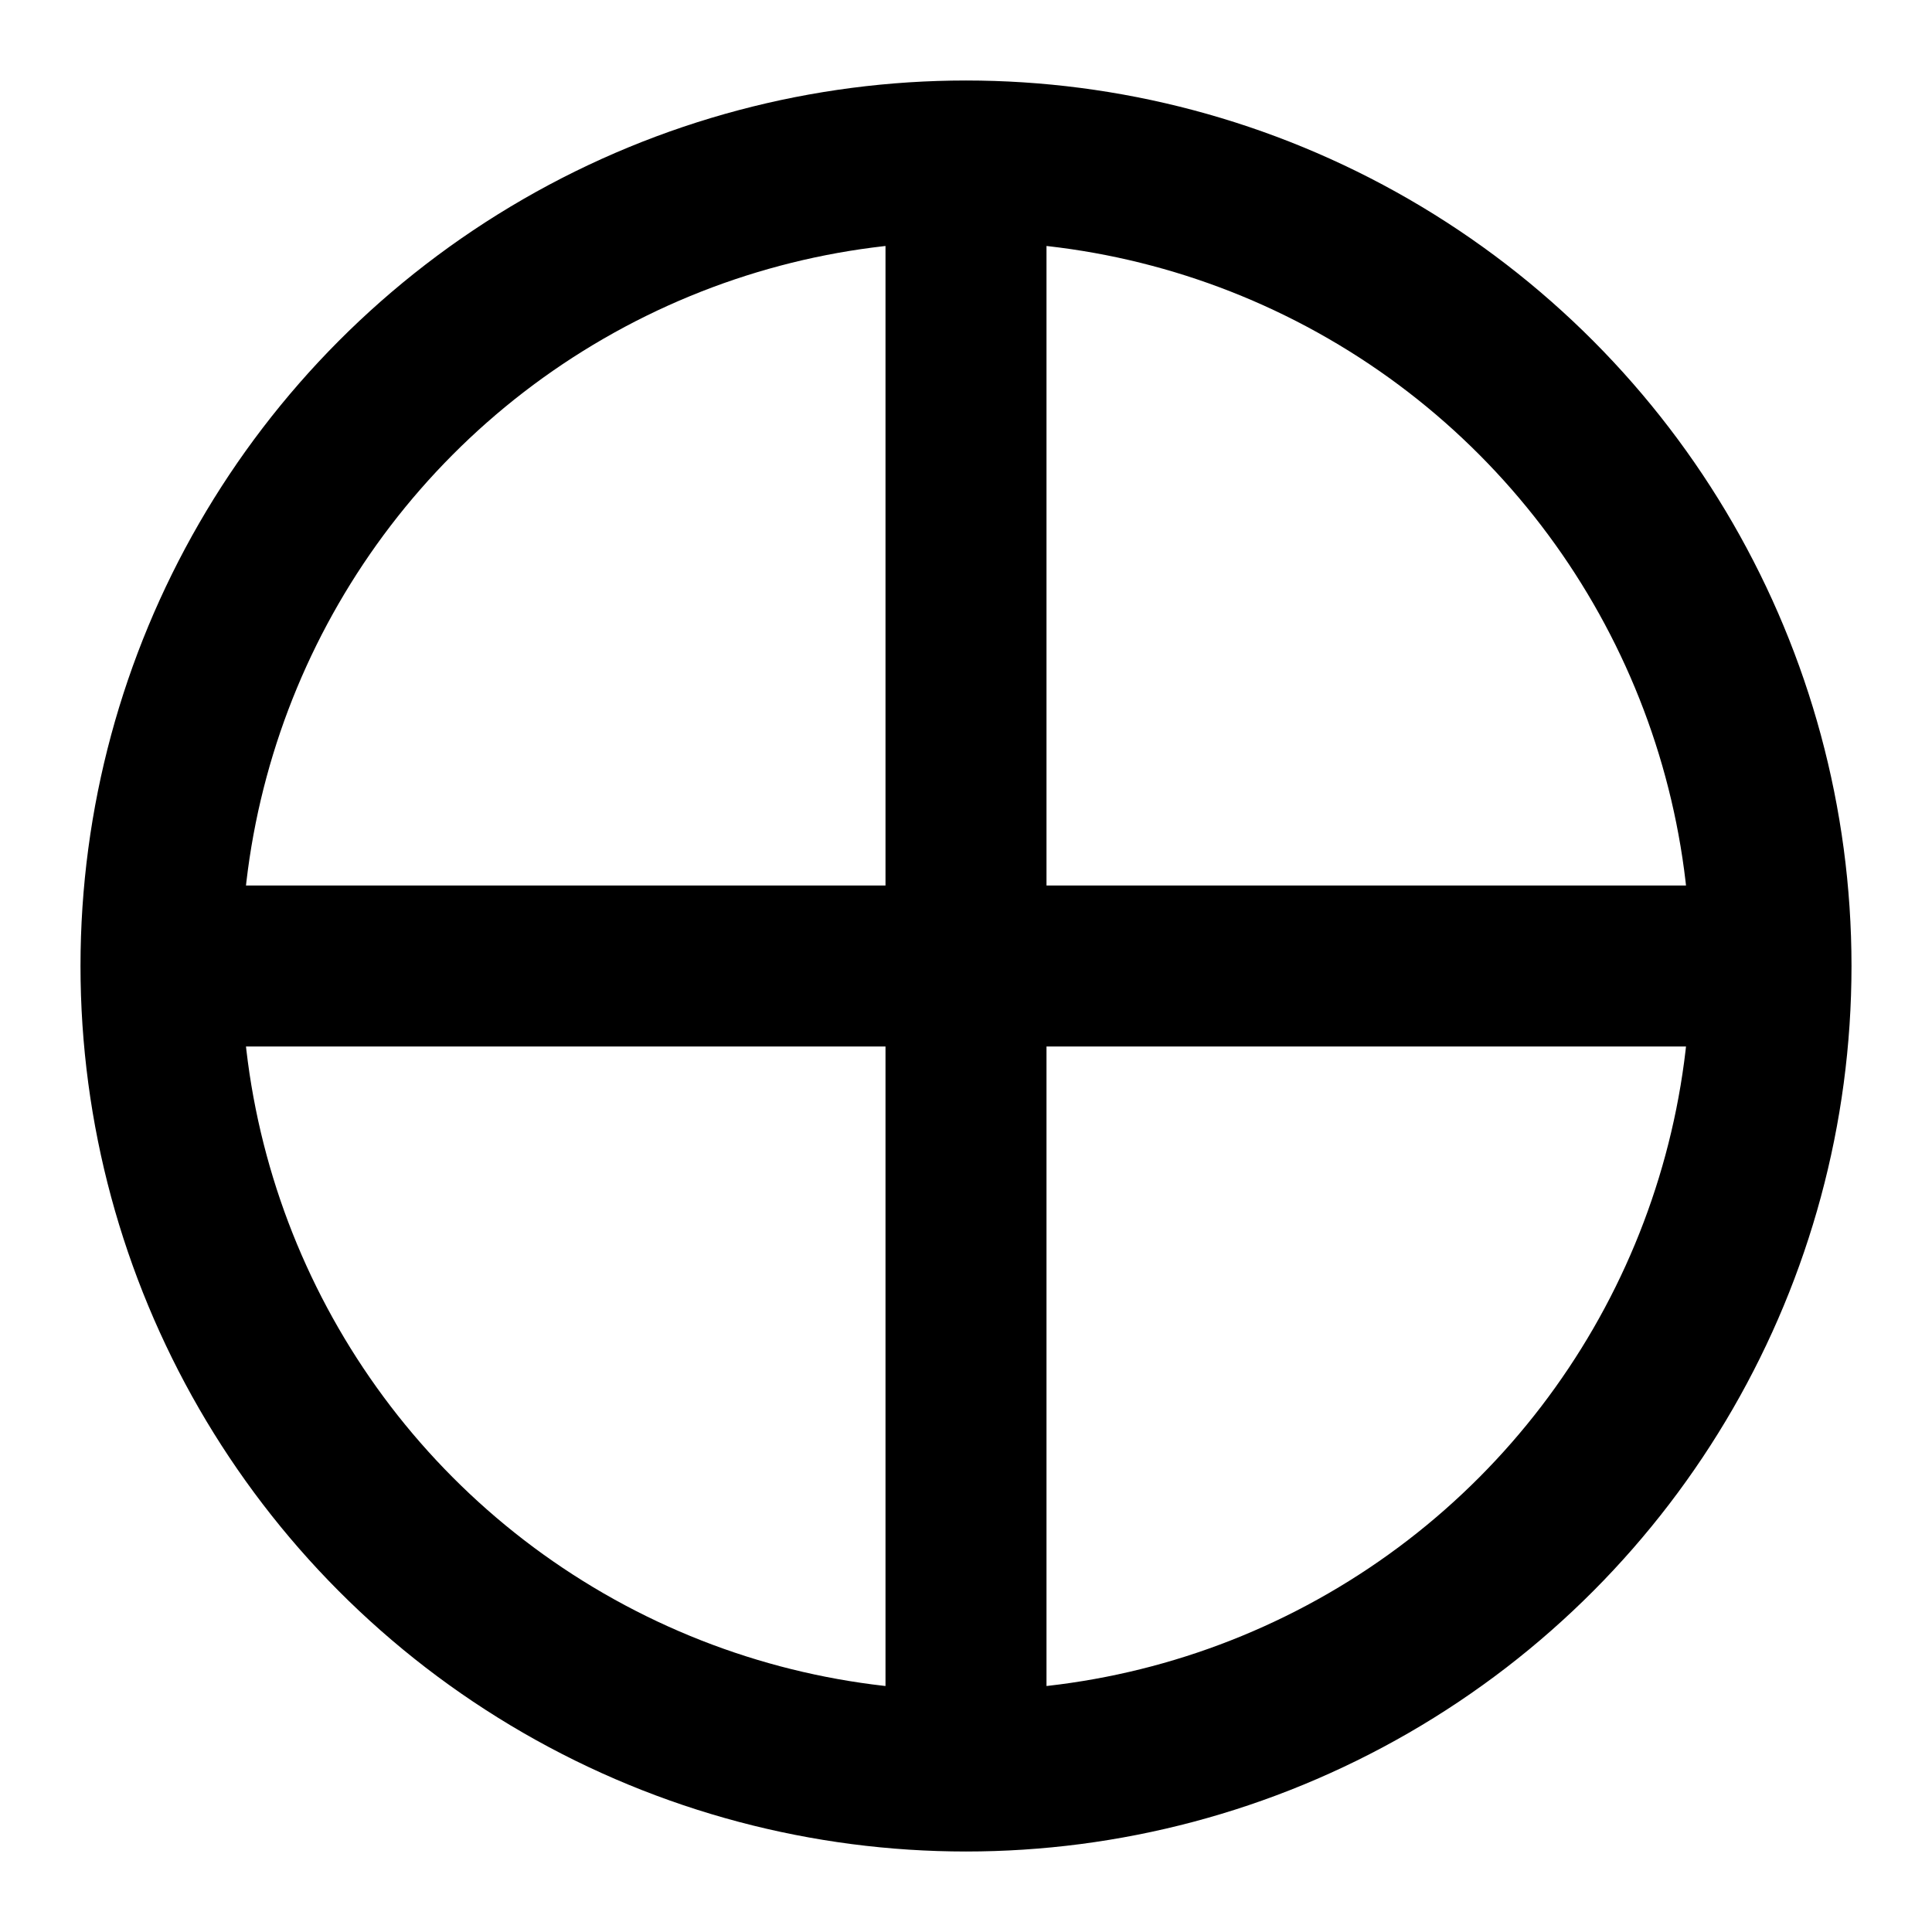
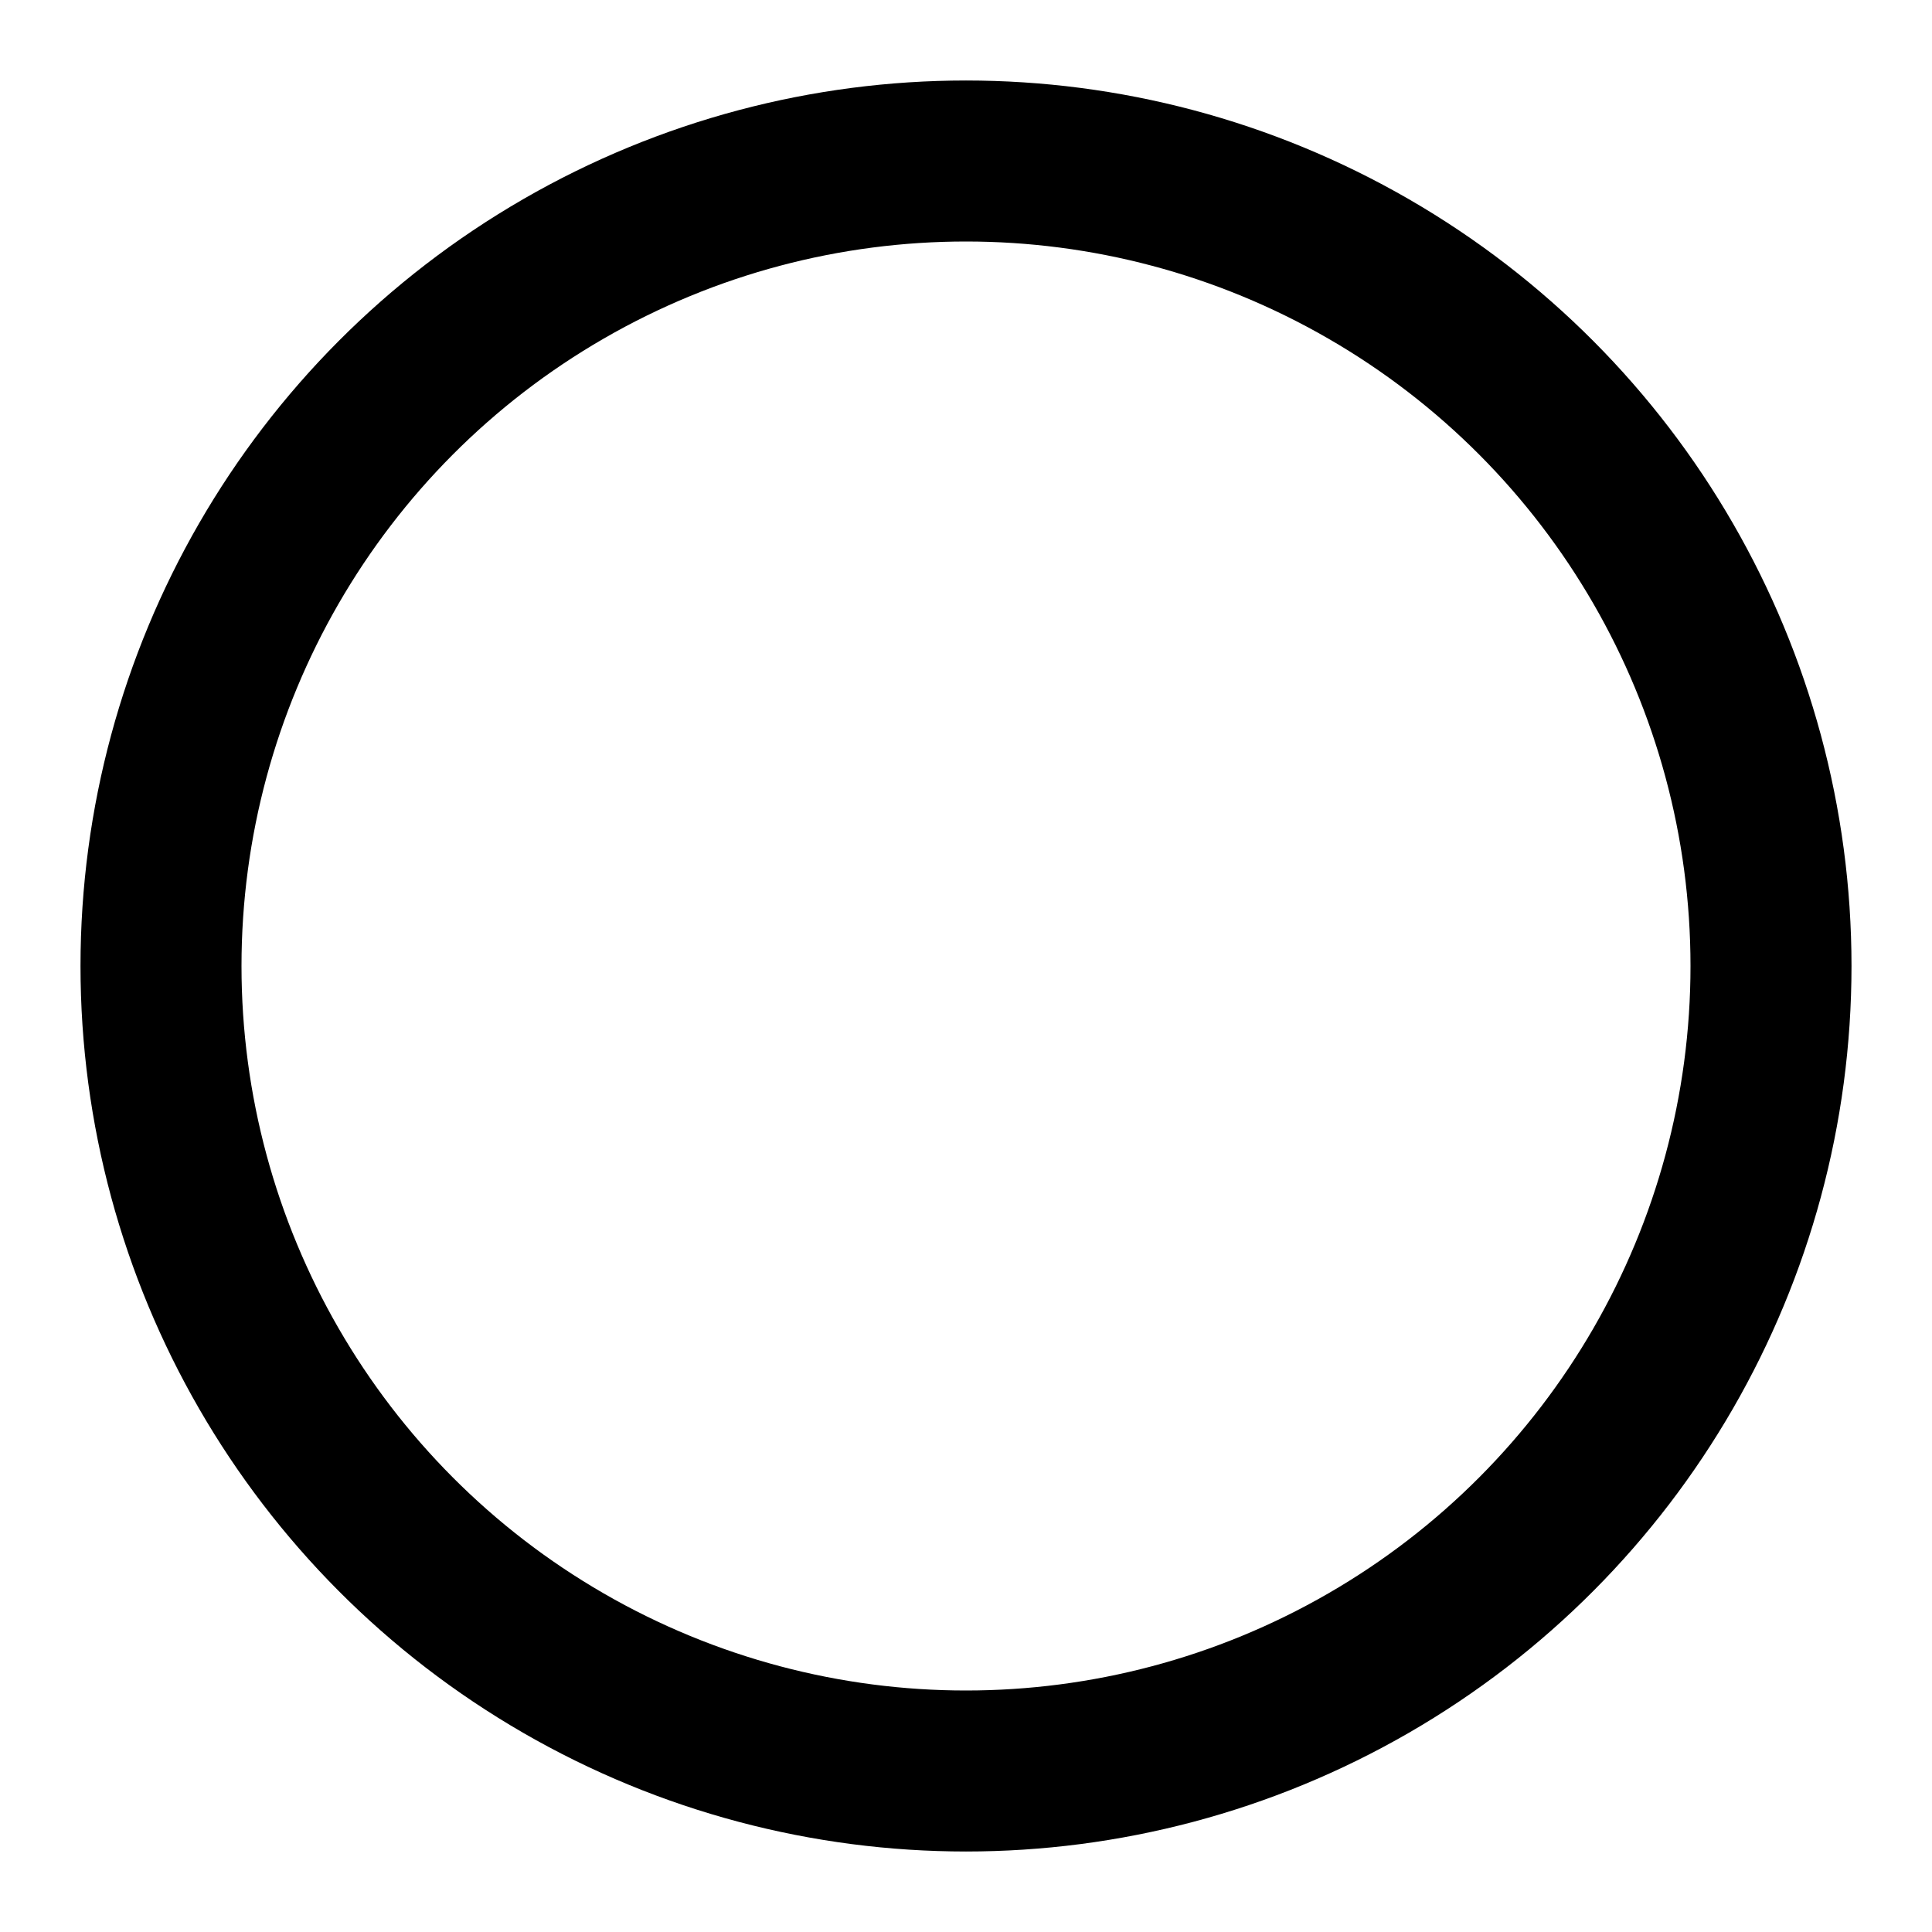
<svg xmlns="http://www.w3.org/2000/svg" viewBox="0 0 24 24" fill="currentColor" stroke="currentColor" stroke-width="1">
  <circle cx="12" cy="12" r="10" fill="none" stroke="currentColor" stroke-width="2" />
-   <path d="M12 2v20M2 12h20" stroke="currentColor" stroke-width="2" />
</svg>